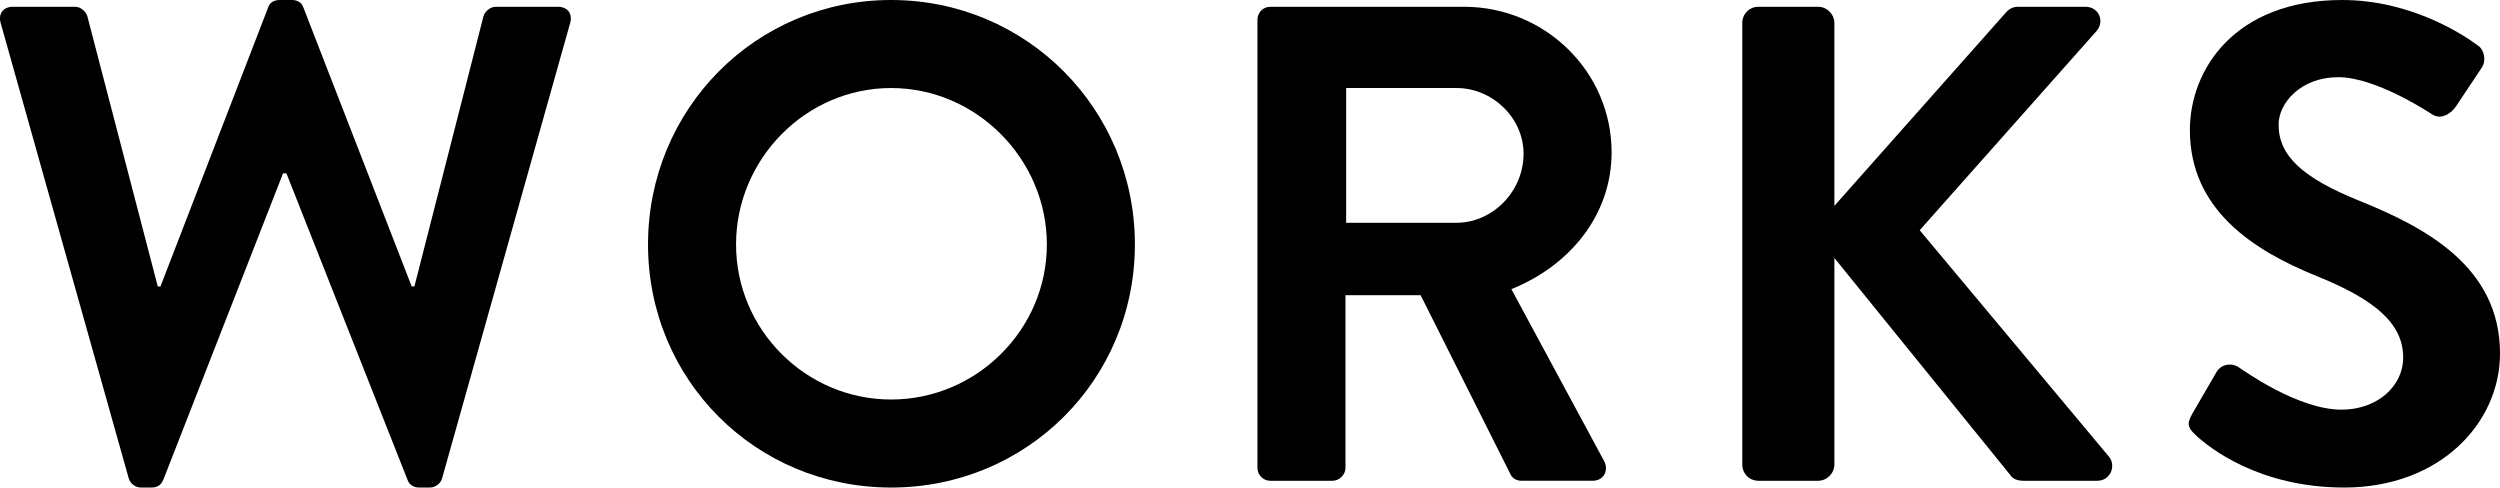
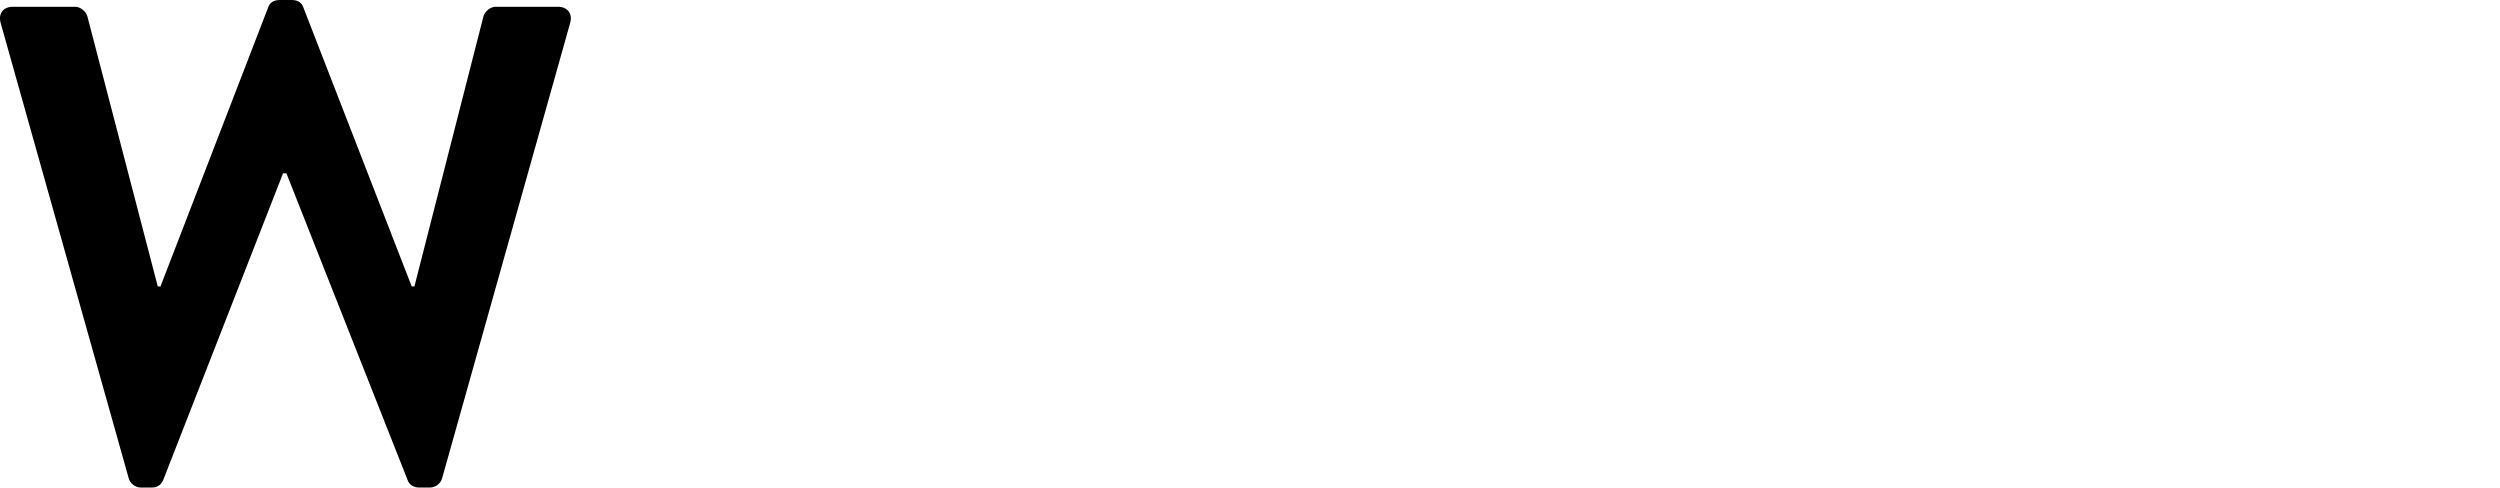
<svg xmlns="http://www.w3.org/2000/svg" id="_レイヤー_2" viewBox="0 0 184.6 36">
  <defs>
    <style>.cls-1{isolation:isolate;}</style>
  </defs>
  <g id="_レイヤー_1-2">
    <g class="cls-1">
      <path d="M.05,1.7c-.2-.7.2-1.2.9-1.2h4.6c.4,0,.8.35.9.7l5.2,19.95h.2L19.8.55c.1-.3.35-.55.85-.55h.9c.5,0,.75.25.85.55l8,20.6h.2L35.7,1.2c.1-.35.5-.7.9-.7h4.6c.7,0,1.1.5.9,1.2l-9.45,33.6c-.1.4-.5.7-.9.7h-.8c-.45,0-.75-.25-.85-.55l-8.95-22.65h-.25l-8.85,22.65c-.15.3-.35.55-.85.55h-.8c-.4,0-.8-.3-.9-.7L.05,1.7Z" />
-       <path d="M65.8,0c10,0,18,8.05,18,18.05s-8,17.95-18,17.95-17.95-7.95-17.95-17.95S55.8,0,65.8,0ZM65.8,29.5c6.3,0,11.5-5.15,11.5-11.45s-5.2-11.55-11.5-11.55-11.45,5.25-11.45,11.55,5.15,11.45,11.45,11.45Z" />
-       <path d="M92.85,1.45c0-.5.4-.95.95-.95h14.3c6,0,10.9,4.8,10.9,10.75,0,4.6-3.05,8.35-7.4,10.1l6.85,12.7c.35.65,0,1.45-.85,1.45h-5.25c-.45,0-.7-.25-.8-.45l-6.65-13.25h-5.55v12.75c0,.5-.45.95-.95.95h-4.6c-.55,0-.95-.45-.95-.95V1.45ZM107.55,16.45c2.65,0,4.95-2.3,4.95-5.1,0-2.65-2.3-4.85-4.95-4.85h-8.15v9.95h8.15Z" />
-       <path d="M128.65,1.7c0-.65.5-1.2,1.2-1.2h4.4c.65,0,1.2.55,1.2,1.2v13.5l12.6-14.2c.2-.25.5-.5.95-.5h5c.95,0,1.45,1.05.8,1.8l-13.05,14.7,14,16.75c.5.65.1,1.75-.9,1.75h-5.45c-.5,0-.8-.2-.9-.35l-13.05-16.1v15.25c0,.65-.55,1.2-1.2,1.2h-4.4c-.7,0-1.2-.55-1.2-1.2V1.7Z" />
-       <path d="M161.85,30.6l1.8-3.1c.4-.7,1.25-.7,1.7-.35.25.15,4.3,3.1,7.55,3.1,2.6,0,4.55-1.7,4.55-3.85,0-2.55-2.15-4.3-6.35-6-4.7-1.9-9.4-4.9-9.4-10.8,0-4.45,3.3-9.6,11.25-9.6,5.1,0,9,2.6,10,3.35.5.3.65,1.15.3,1.65l-1.9,2.85c-.4.6-1.15,1-1.75.6-.4-.25-4.2-2.75-6.95-2.75s-4.4,1.9-4.4,3.5c0,2.35,1.85,3.95,5.9,5.6,4.85,1.95,10.45,4.85,10.45,11.3,0,5.15-4.45,9.9-11.5,9.9-6.3,0-10-2.95-11-3.9-.45-.45-.7-.7-.25-1.5Z" />
    </g>
  </g>
</svg>